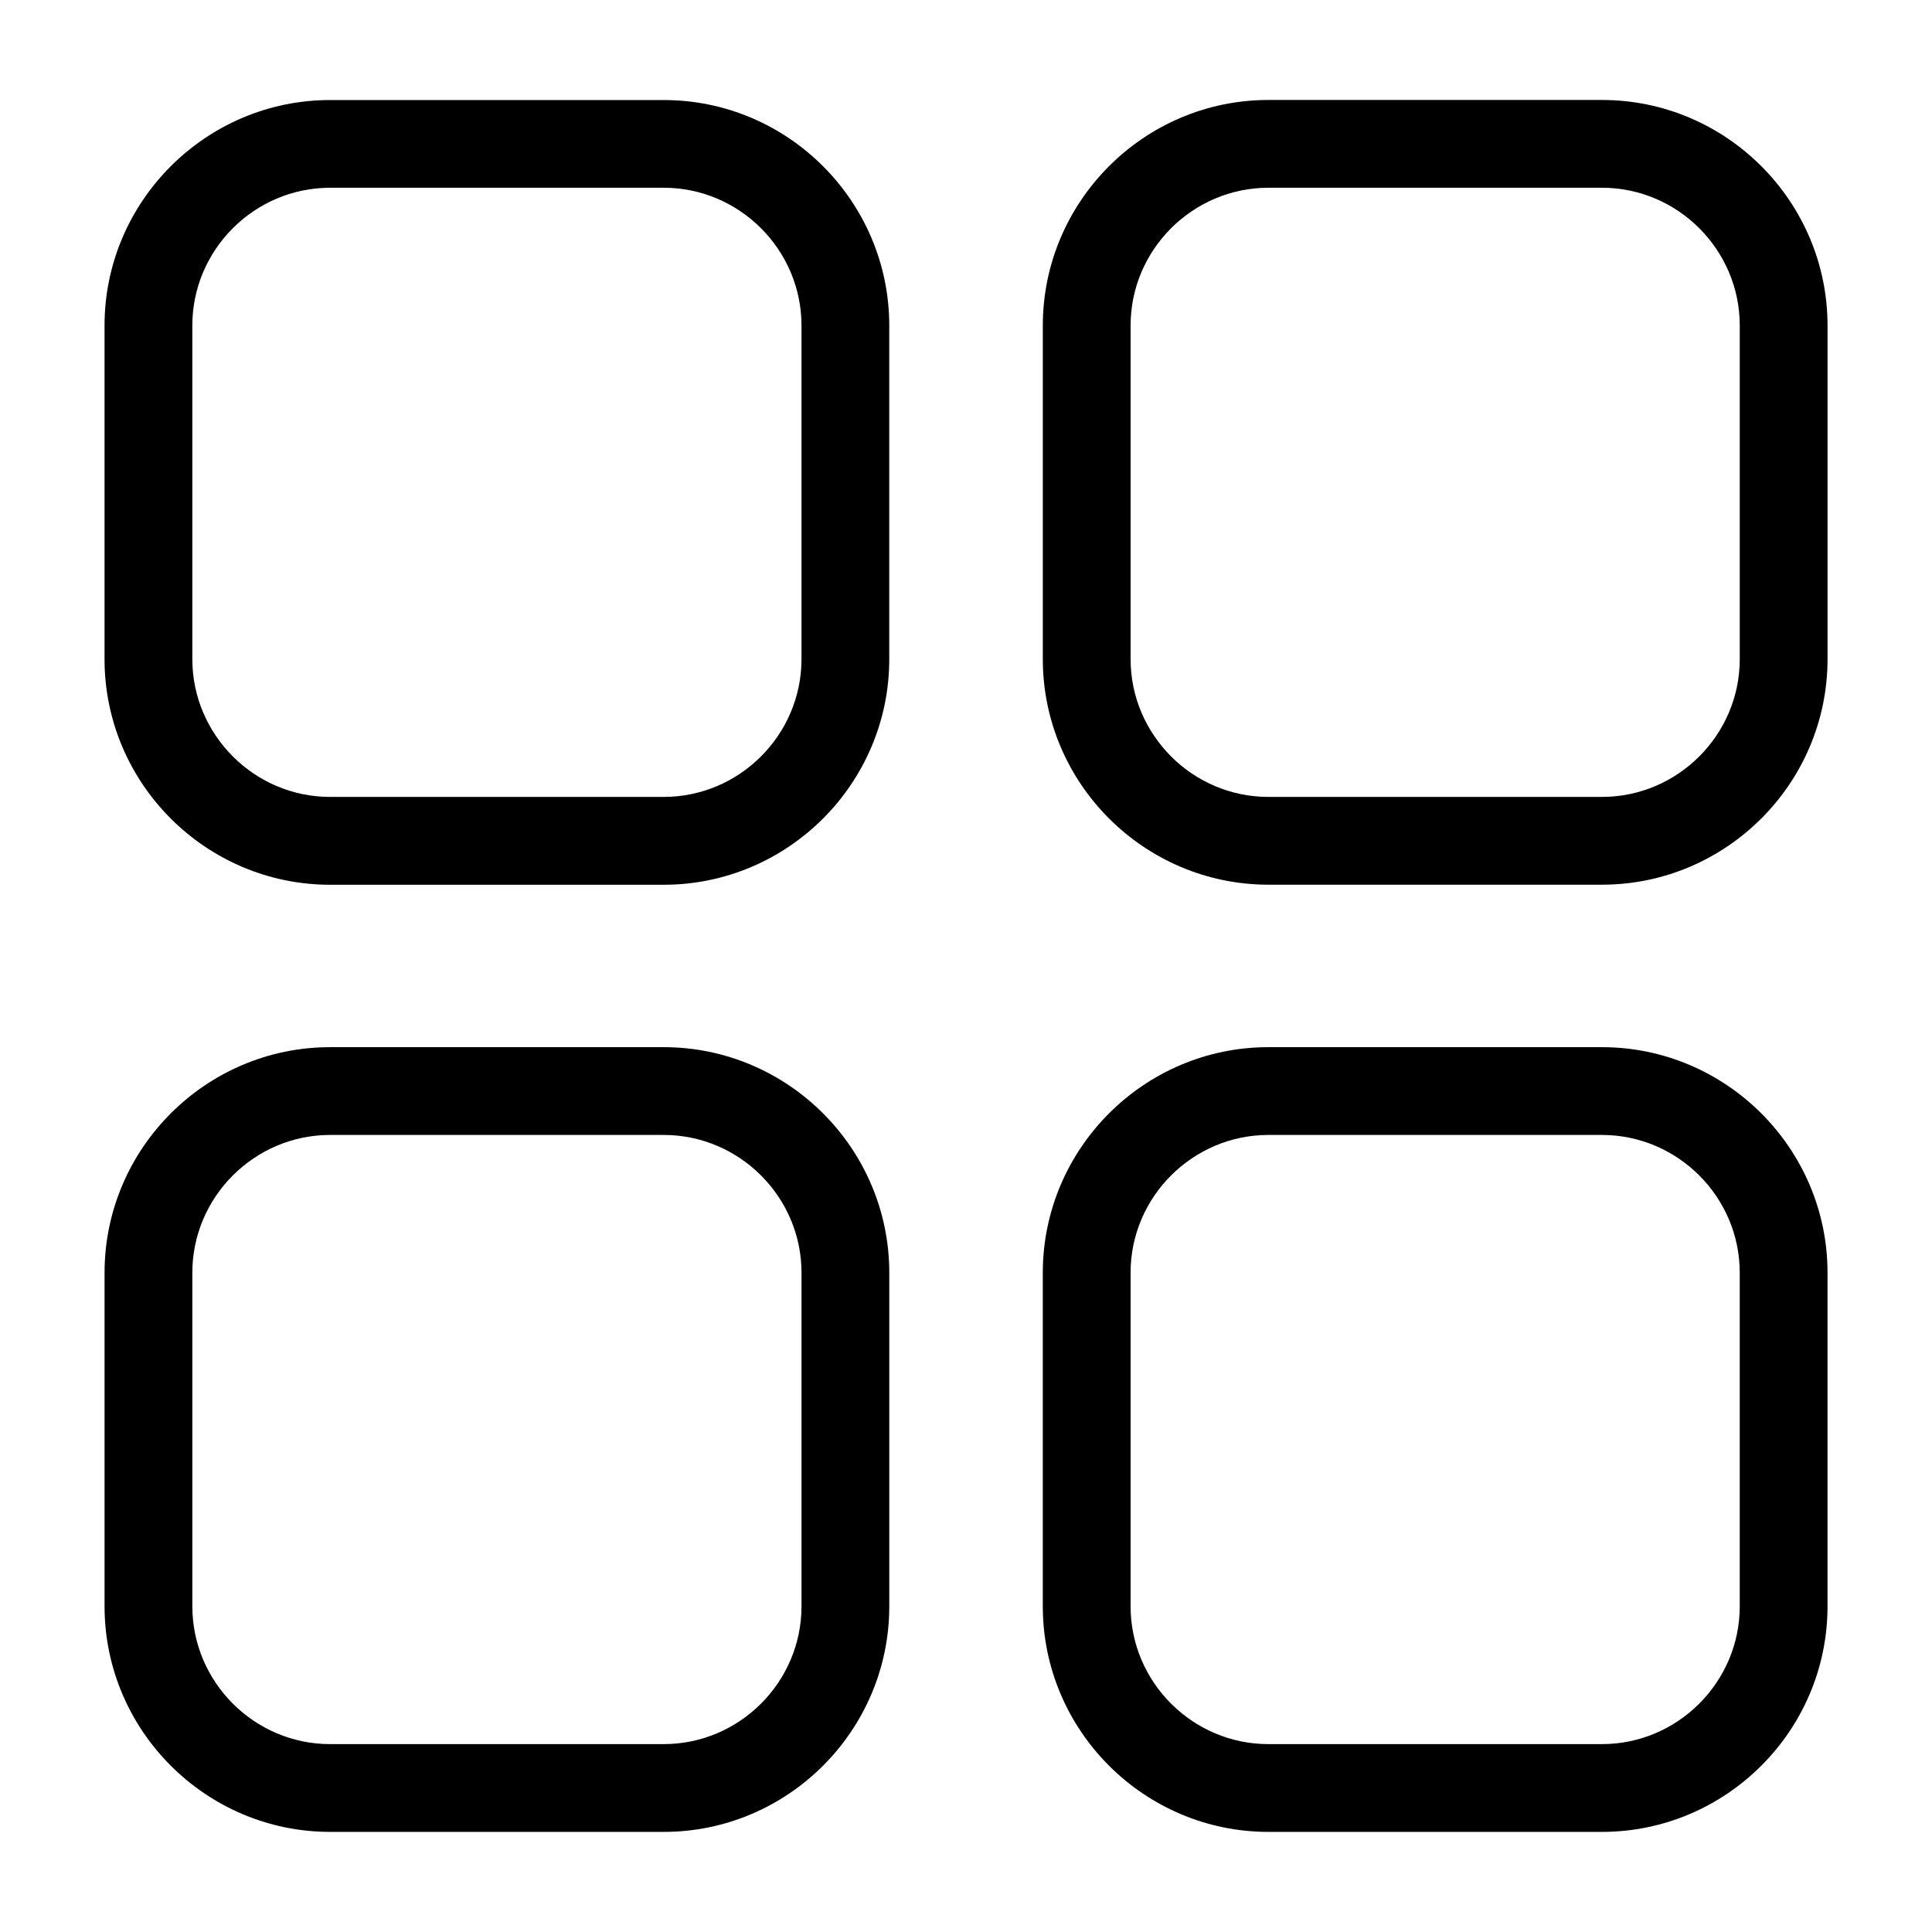
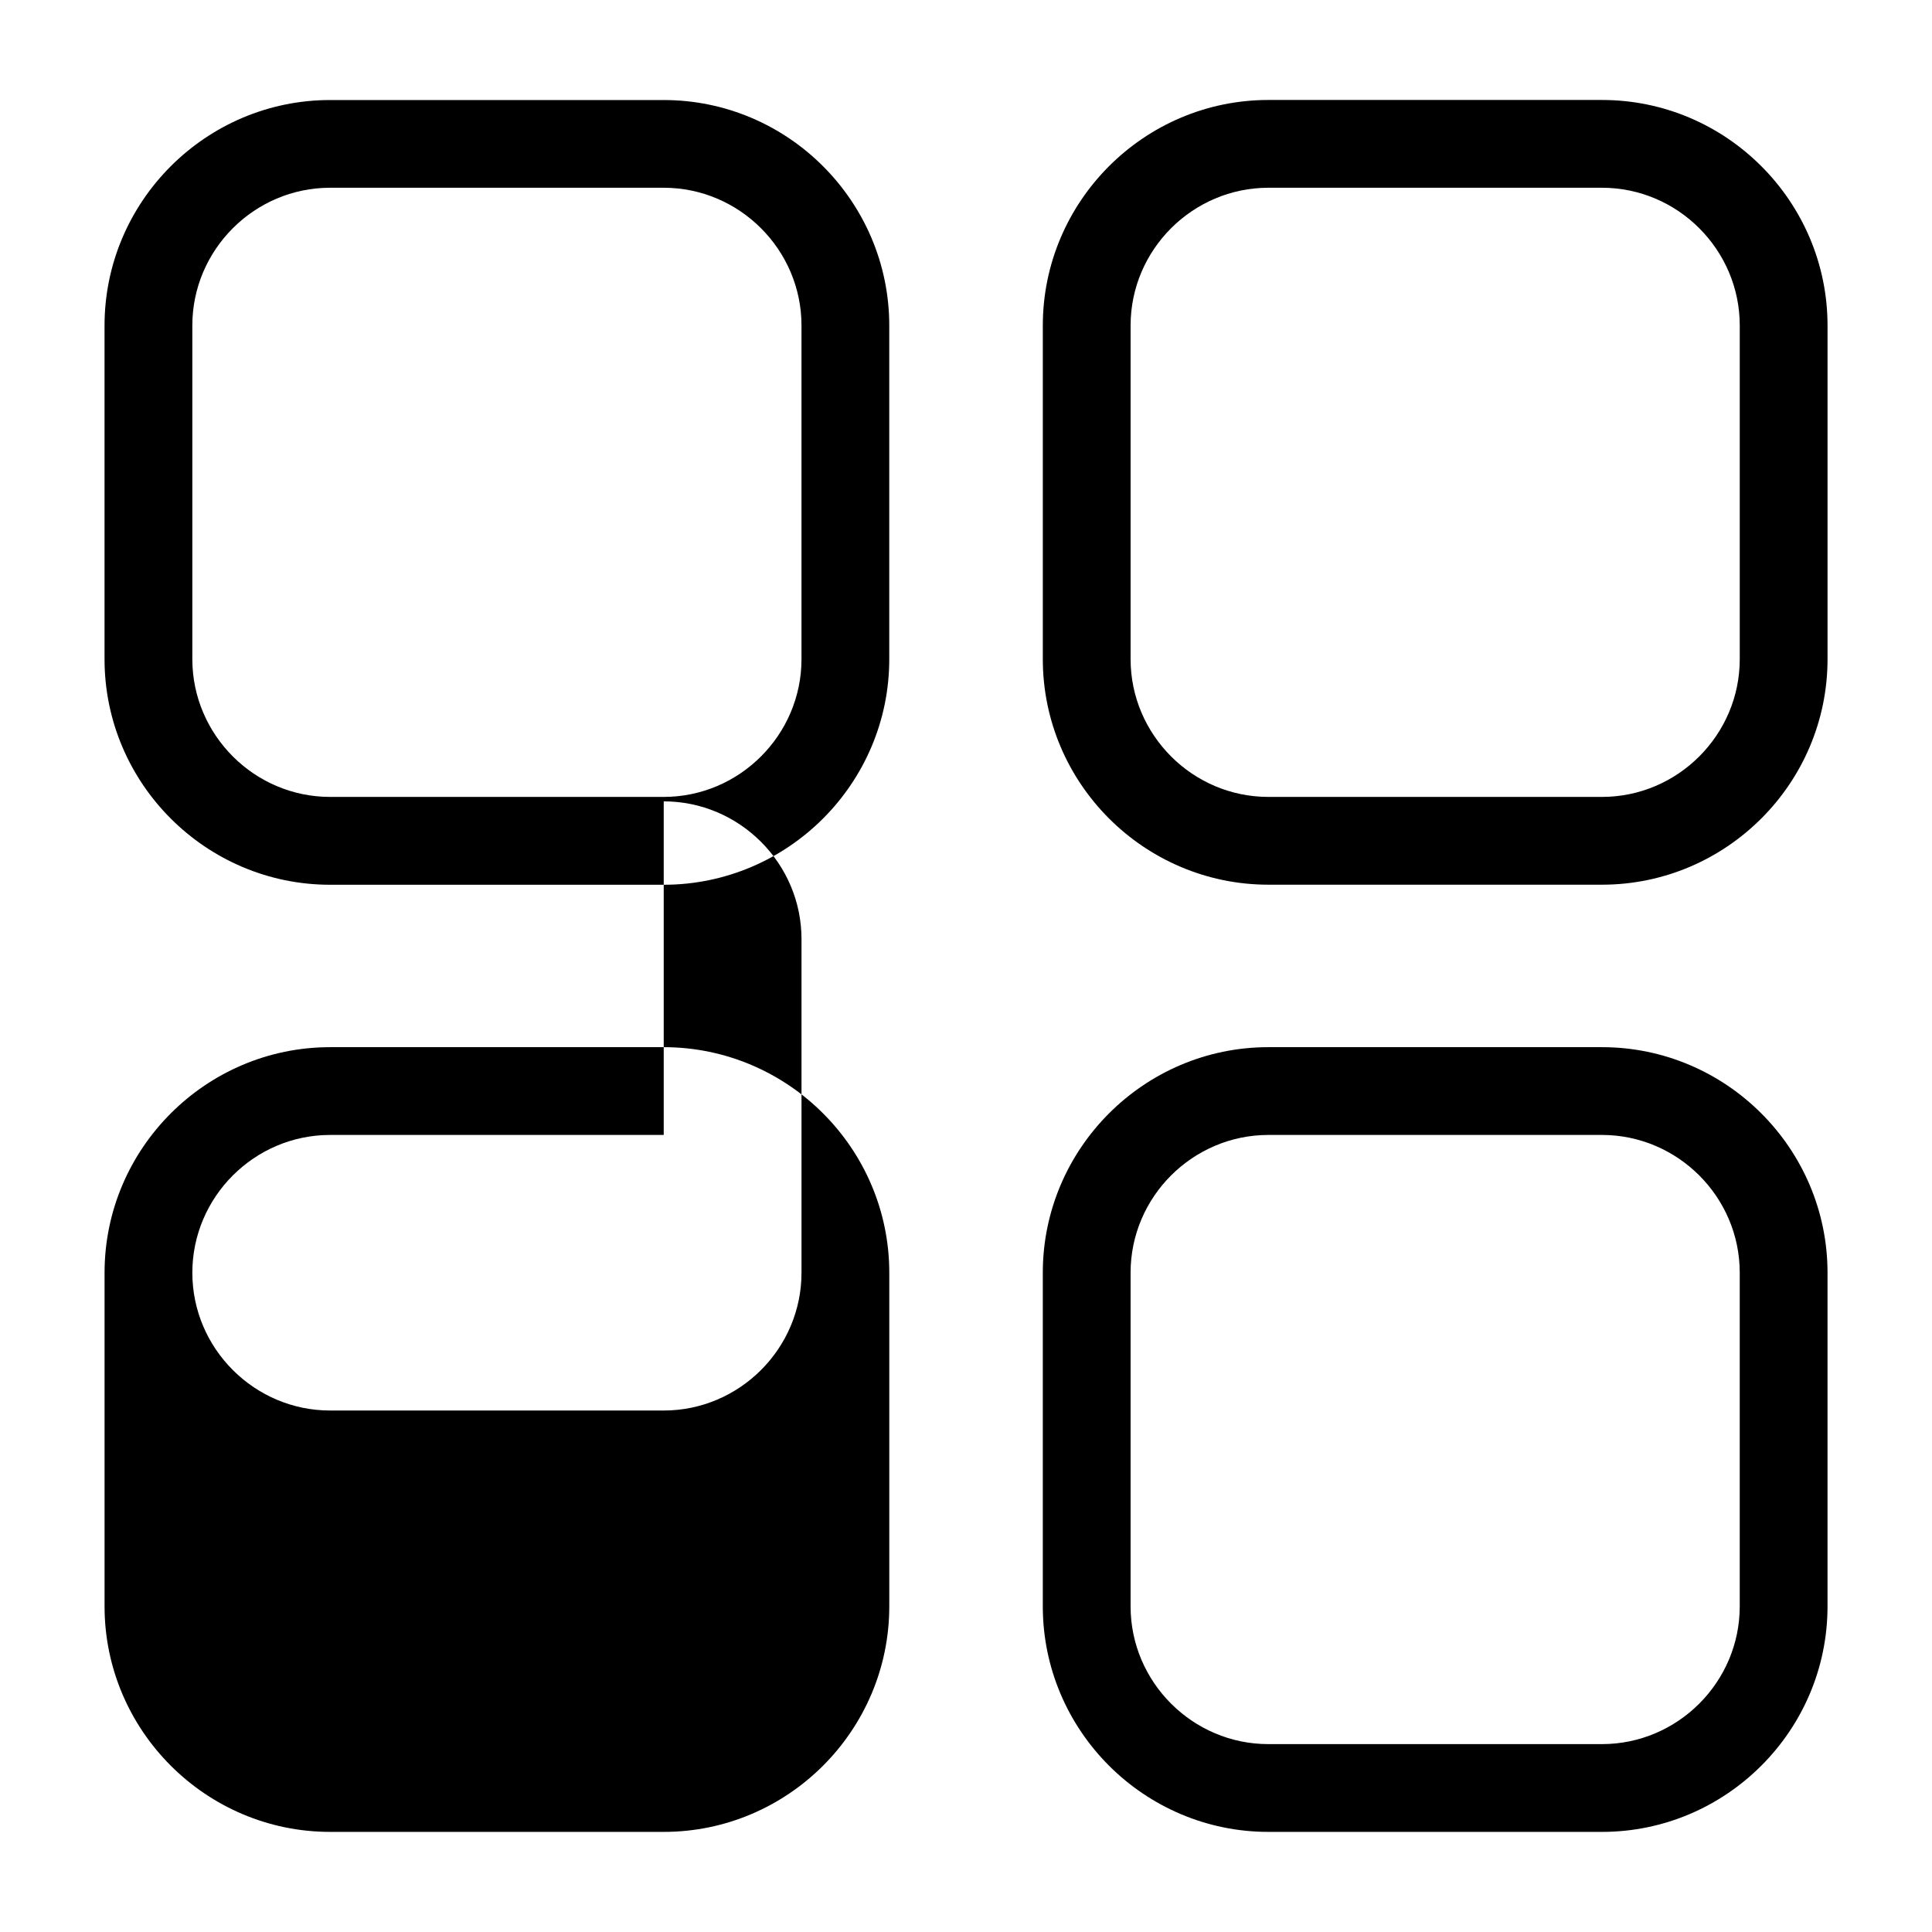
<svg xmlns="http://www.w3.org/2000/svg" fill="#000000" width="800px" height="800px" version="1.1" viewBox="144 144 512 512">
-   <path d="m231.48 170.51h88.406c16.461 0 31.406 6.711 42.23 17.547 10.836 10.836 17.547 25.785 17.547 42.23v88.406c0 16.445-6.727 31.406-17.547 42.23-10.836 10.836-25.785 17.547-42.23 17.547h-88.406c-16.461 0-31.406-6.727-42.23-17.547-10.836-10.836-17.547-25.785-17.547-42.23v-88.406c0-16.461 6.727-31.406 17.547-42.23 10.836-10.836 25.785-17.547 42.23-17.547zm248.65 251h88.406c16.461 0 31.406 6.727 42.23 17.547 10.836 10.836 17.547 25.785 17.547 42.23v88.406c0 16.461-6.711 31.406-17.547 42.23-10.836 10.836-25.785 17.547-42.23 17.547h-88.406c-16.445 0-31.406-6.727-42.23-17.547-10.836-10.836-17.547-25.785-17.547-42.23v-88.406c0-16.461 6.727-31.406 17.547-42.23 10.836-10.836 25.785-17.547 42.23-17.547zm88.406 23.262h-88.406c-10.02 0-19.148 4.109-25.785 10.73-6.621 6.621-10.73 15.75-10.73 25.785v88.406c0 10.035 4.109 19.164 10.73 25.785 6.621 6.621 15.75 10.73 25.785 10.73h88.406c10.035 0 19.164-4.109 25.785-10.73 6.621-6.621 10.73-15.75 10.73-25.785v-88.406c0-10.035-4.109-19.164-10.73-25.785-6.621-6.621-15.75-10.73-25.785-10.73zm-337.05-23.262h88.406c16.461 0 31.406 6.727 42.23 17.547 10.836 10.836 17.547 25.785 17.547 42.23v88.406c0 16.461-6.727 31.406-17.547 42.23-10.836 10.836-25.785 17.547-42.23 17.547h-88.406c-16.461 0-31.406-6.727-42.23-17.547-10.836-10.836-17.547-25.785-17.547-42.23v-88.406c0-16.461 6.727-31.406 17.547-42.23 10.836-10.836 25.785-17.547 42.23-17.547zm88.406 23.262h-88.406c-10.035 0-19.164 4.109-25.785 10.73-6.621 6.621-10.73 15.75-10.73 25.785v88.406c0 10.035 4.109 19.164 10.73 25.785 6.621 6.621 15.75 10.73 25.785 10.73h88.406c10.035 0 19.164-4.109 25.785-10.73 6.621-6.621 10.73-15.75 10.73-25.785v-88.406c0-10.035-4.109-19.164-10.73-25.785-6.621-6.621-15.75-10.73-25.785-10.73zm160.24-274.28h88.406c16.461 0 31.406 6.711 42.23 17.547 10.836 10.836 17.547 25.785 17.547 42.23v88.406c0 16.445-6.711 31.406-17.547 42.23-10.836 10.836-25.785 17.547-42.23 17.547h-88.406c-16.445 0-31.406-6.727-42.23-17.547-10.836-10.836-17.547-25.785-17.547-42.23v-88.406c0-16.461 6.727-31.406 17.547-42.23 10.836-10.836 25.785-17.547 42.23-17.547zm88.406 23.262h-88.406c-10.02 0-19.148 4.109-25.785 10.73-6.621 6.621-10.73 15.75-10.73 25.785v88.406c0 10.02 4.109 19.148 10.73 25.785 6.621 6.621 15.75 10.73 25.785 10.73h88.406c10.035 0 19.164-4.109 25.785-10.73 6.621-6.621 10.73-15.75 10.73-25.785v-88.406c0-10.035-4.109-19.164-10.73-25.785-6.621-6.621-15.75-10.73-25.785-10.73zm-248.65 0h-88.406c-10.035 0-19.164 4.109-25.785 10.73-6.621 6.621-10.73 15.75-10.73 25.785v88.406c0 10.02 4.109 19.148 10.73 25.785 6.621 6.621 15.75 10.73 25.785 10.73h88.406c10.035 0 19.164-4.109 25.785-10.73 6.621-6.621 10.73-15.75 10.73-25.785v-88.406c0-10.035-4.109-19.164-10.73-25.785-6.621-6.621-15.75-10.73-25.785-10.73z" />
+   <path d="m231.48 170.51h88.406c16.461 0 31.406 6.711 42.23 17.547 10.836 10.836 17.547 25.785 17.547 42.23v88.406c0 16.445-6.727 31.406-17.547 42.23-10.836 10.836-25.785 17.547-42.23 17.547h-88.406c-16.461 0-31.406-6.727-42.23-17.547-10.836-10.836-17.547-25.785-17.547-42.23v-88.406c0-16.461 6.727-31.406 17.547-42.23 10.836-10.836 25.785-17.547 42.23-17.547zm248.65 251h88.406c16.461 0 31.406 6.727 42.23 17.547 10.836 10.836 17.547 25.785 17.547 42.23v88.406c0 16.461-6.711 31.406-17.547 42.23-10.836 10.836-25.785 17.547-42.23 17.547h-88.406c-16.445 0-31.406-6.727-42.23-17.547-10.836-10.836-17.547-25.785-17.547-42.23v-88.406c0-16.461 6.727-31.406 17.547-42.23 10.836-10.836 25.785-17.547 42.23-17.547zm88.406 23.262h-88.406c-10.02 0-19.148 4.109-25.785 10.73-6.621 6.621-10.73 15.75-10.73 25.785v88.406c0 10.035 4.109 19.164 10.73 25.785 6.621 6.621 15.75 10.73 25.785 10.73h88.406c10.035 0 19.164-4.109 25.785-10.73 6.621-6.621 10.73-15.75 10.73-25.785v-88.406c0-10.035-4.109-19.164-10.73-25.785-6.621-6.621-15.75-10.73-25.785-10.73zm-337.05-23.262h88.406c16.461 0 31.406 6.727 42.23 17.547 10.836 10.836 17.547 25.785 17.547 42.23v88.406c0 16.461-6.727 31.406-17.547 42.23-10.836 10.836-25.785 17.547-42.23 17.547h-88.406c-16.461 0-31.406-6.727-42.23-17.547-10.836-10.836-17.547-25.785-17.547-42.23v-88.406c0-16.461 6.727-31.406 17.547-42.23 10.836-10.836 25.785-17.547 42.23-17.547zm88.406 23.262h-88.406c-10.035 0-19.164 4.109-25.785 10.73-6.621 6.621-10.73 15.75-10.73 25.785c0 10.035 4.109 19.164 10.73 25.785 6.621 6.621 15.75 10.73 25.785 10.73h88.406c10.035 0 19.164-4.109 25.785-10.73 6.621-6.621 10.73-15.75 10.73-25.785v-88.406c0-10.035-4.109-19.164-10.73-25.785-6.621-6.621-15.75-10.73-25.785-10.73zm160.24-274.28h88.406c16.461 0 31.406 6.711 42.23 17.547 10.836 10.836 17.547 25.785 17.547 42.23v88.406c0 16.445-6.711 31.406-17.547 42.23-10.836 10.836-25.785 17.547-42.23 17.547h-88.406c-16.445 0-31.406-6.727-42.23-17.547-10.836-10.836-17.547-25.785-17.547-42.23v-88.406c0-16.461 6.727-31.406 17.547-42.23 10.836-10.836 25.785-17.547 42.23-17.547zm88.406 23.262h-88.406c-10.02 0-19.148 4.109-25.785 10.73-6.621 6.621-10.73 15.75-10.73 25.785v88.406c0 10.02 4.109 19.148 10.73 25.785 6.621 6.621 15.75 10.73 25.785 10.73h88.406c10.035 0 19.164-4.109 25.785-10.73 6.621-6.621 10.73-15.75 10.73-25.785v-88.406c0-10.035-4.109-19.164-10.73-25.785-6.621-6.621-15.75-10.73-25.785-10.73zm-248.65 0h-88.406c-10.035 0-19.164 4.109-25.785 10.73-6.621 6.621-10.73 15.75-10.73 25.785v88.406c0 10.02 4.109 19.148 10.73 25.785 6.621 6.621 15.75 10.73 25.785 10.73h88.406c10.035 0 19.164-4.109 25.785-10.73 6.621-6.621 10.73-15.75 10.73-25.785v-88.406c0-10.035-4.109-19.164-10.73-25.785-6.621-6.621-15.75-10.73-25.785-10.73z" />
</svg>